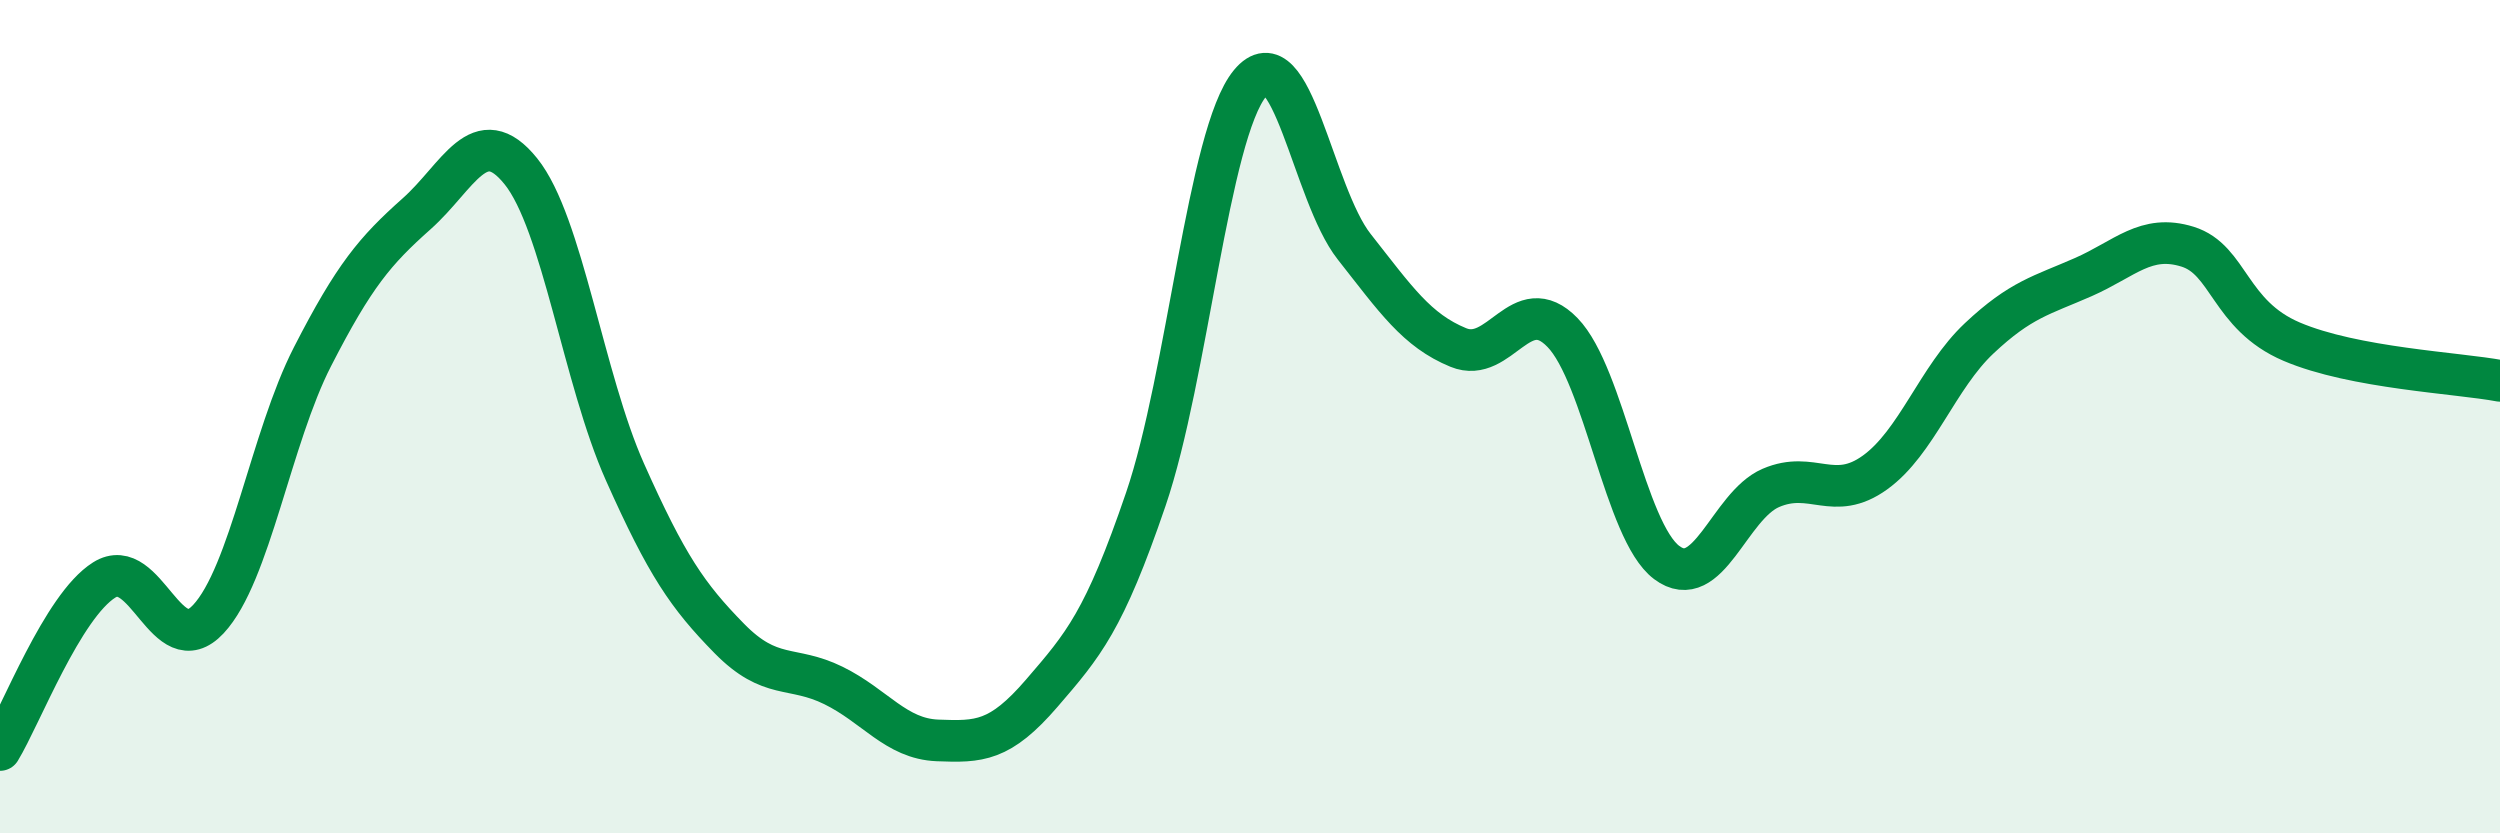
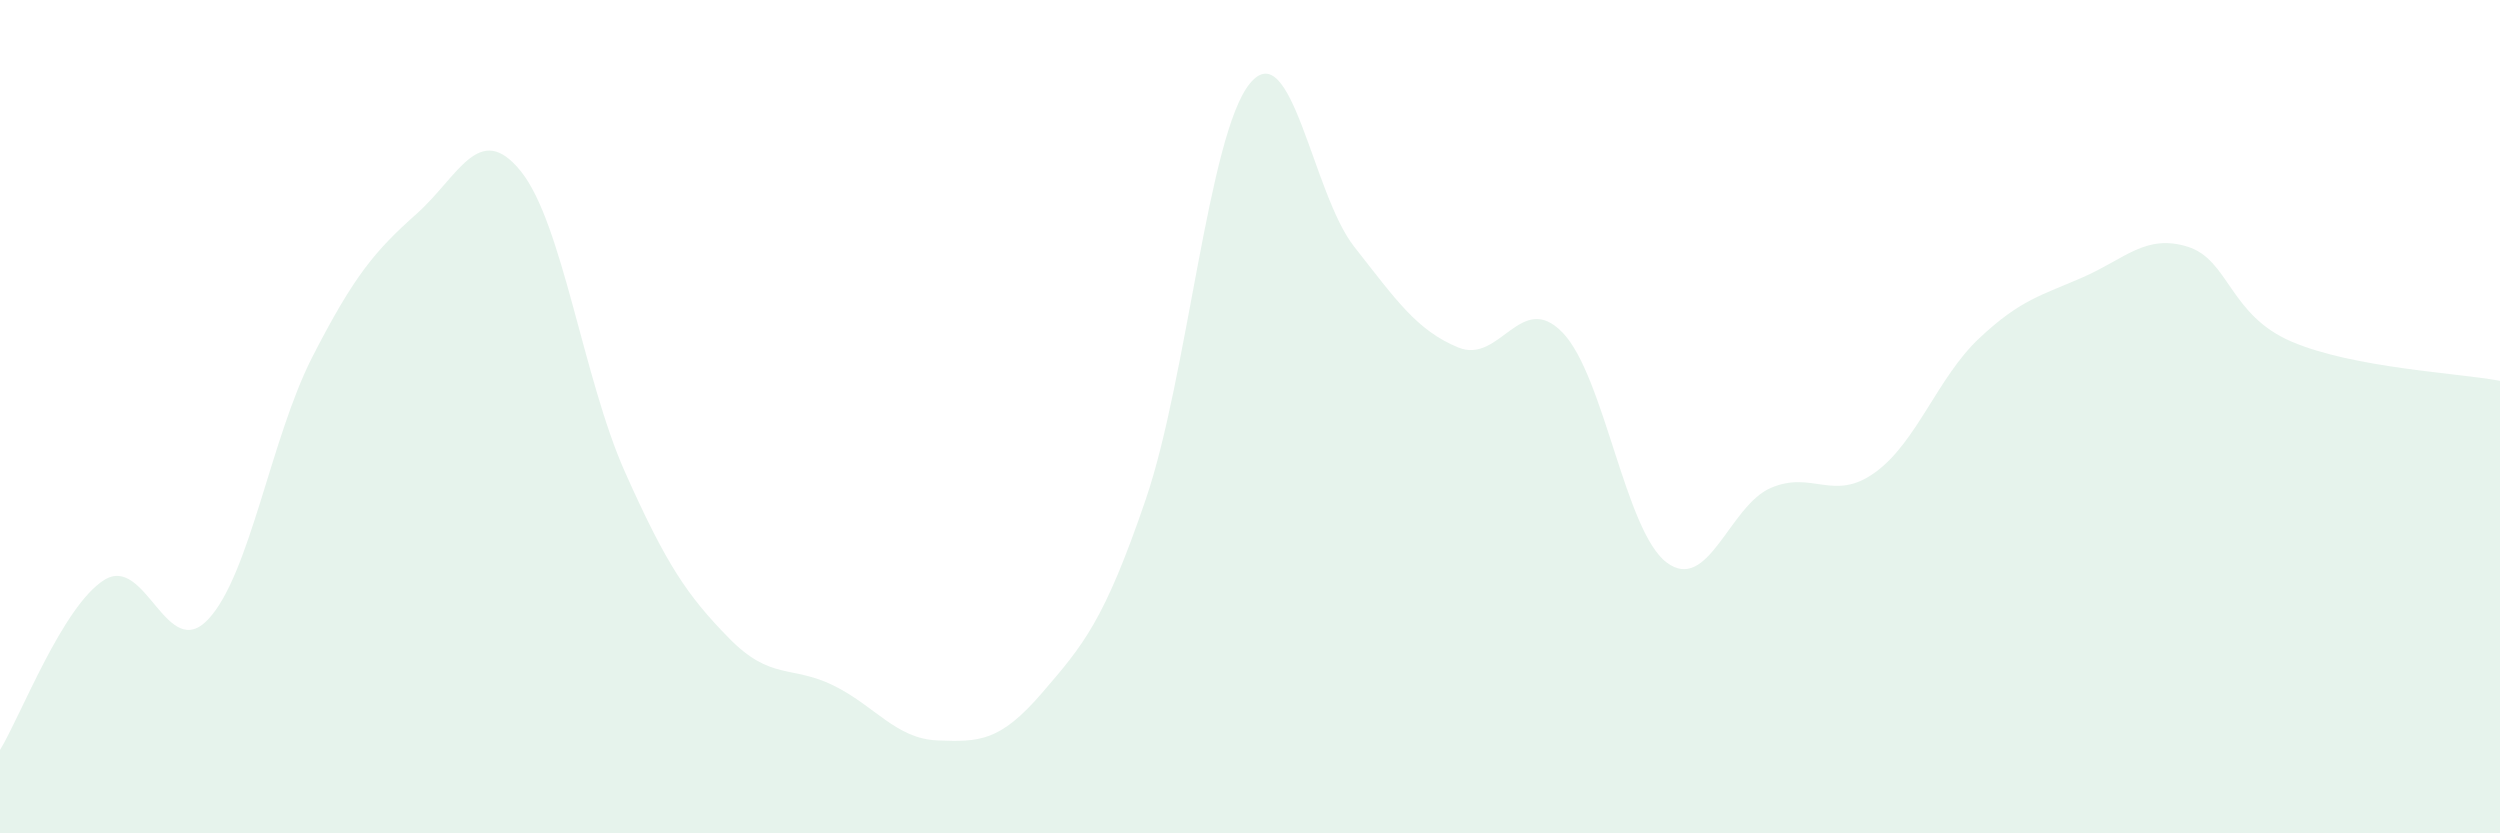
<svg xmlns="http://www.w3.org/2000/svg" width="60" height="20" viewBox="0 0 60 20">
  <path d="M 0,18 C 0.5,17.18 1.5,14.55 2.5,13.92 C 3.5,13.29 4,15.93 5,14.86 C 6,13.79 6.5,10.51 7.5,8.56 C 8.5,6.61 9,6.02 10,5.13 C 11,4.24 11.5,2.87 12.5,4.11 C 13.5,5.35 14,9.09 15,11.33 C 16,13.57 16.5,14.3 17.5,15.32 C 18.5,16.34 19,15.96 20,16.45 C 21,16.94 21.5,17.73 22.5,17.77 C 23.5,17.81 24,17.8 25,16.64 C 26,15.48 26.5,14.91 27.5,11.98 C 28.5,9.05 29,3.21 30,2 C 31,0.79 31.5,4.65 32.5,5.92 C 33.5,7.19 34,7.93 35,8.34 C 36,8.75 36.5,6.95 37.5,7.98 C 38.5,9.01 39,12.75 40,13.5 C 41,14.25 41.5,12.14 42.5,11.71 C 43.5,11.28 44,12.06 45,11.34 C 46,10.62 46.5,9.06 47.5,8.12 C 48.5,7.18 49,7.09 50,6.65 C 51,6.21 51.5,5.61 52.5,5.92 C 53.5,6.23 53.5,7.56 55,8.2 C 56.5,8.84 59,8.95 60,9.14L60 20L0 20Z" fill="#008740" opacity="0.1" stroke-linecap="round" stroke-linejoin="round" />
-   <path d="M 0,18 C 0.5,17.18 1.5,14.55 2.5,13.92 C 3.5,13.29 4,15.93 5,14.86 C 6,13.79 6.5,10.51 7.5,8.56 C 8.5,6.61 9,6.02 10,5.13 C 11,4.24 11.5,2.87 12.5,4.11 C 13.5,5.35 14,9.09 15,11.33 C 16,13.57 16.5,14.3 17.5,15.32 C 18.5,16.34 19,15.96 20,16.45 C 21,16.94 21.5,17.73 22.5,17.77 C 23.5,17.81 24,17.8 25,16.64 C 26,15.48 26.5,14.91 27.5,11.98 C 28.5,9.05 29,3.21 30,2 C 31,0.79 31.5,4.65 32.5,5.92 C 33.5,7.19 34,7.93 35,8.34 C 36,8.75 36.5,6.95 37.5,7.98 C 38.5,9.01 39,12.75 40,13.5 C 41,14.25 41.5,12.14 42.5,11.71 C 43.5,11.28 44,12.06 45,11.34 C 46,10.62 46.5,9.06 47.5,8.12 C 48.5,7.18 49,7.09 50,6.65 C 51,6.21 51.5,5.61 52.5,5.92 C 53.5,6.23 53.5,7.56 55,8.2 C 56.5,8.84 59,8.95 60,9.14" stroke="#008740" stroke-width="1" fill="none" stroke-linecap="round" stroke-linejoin="round" />
</svg>